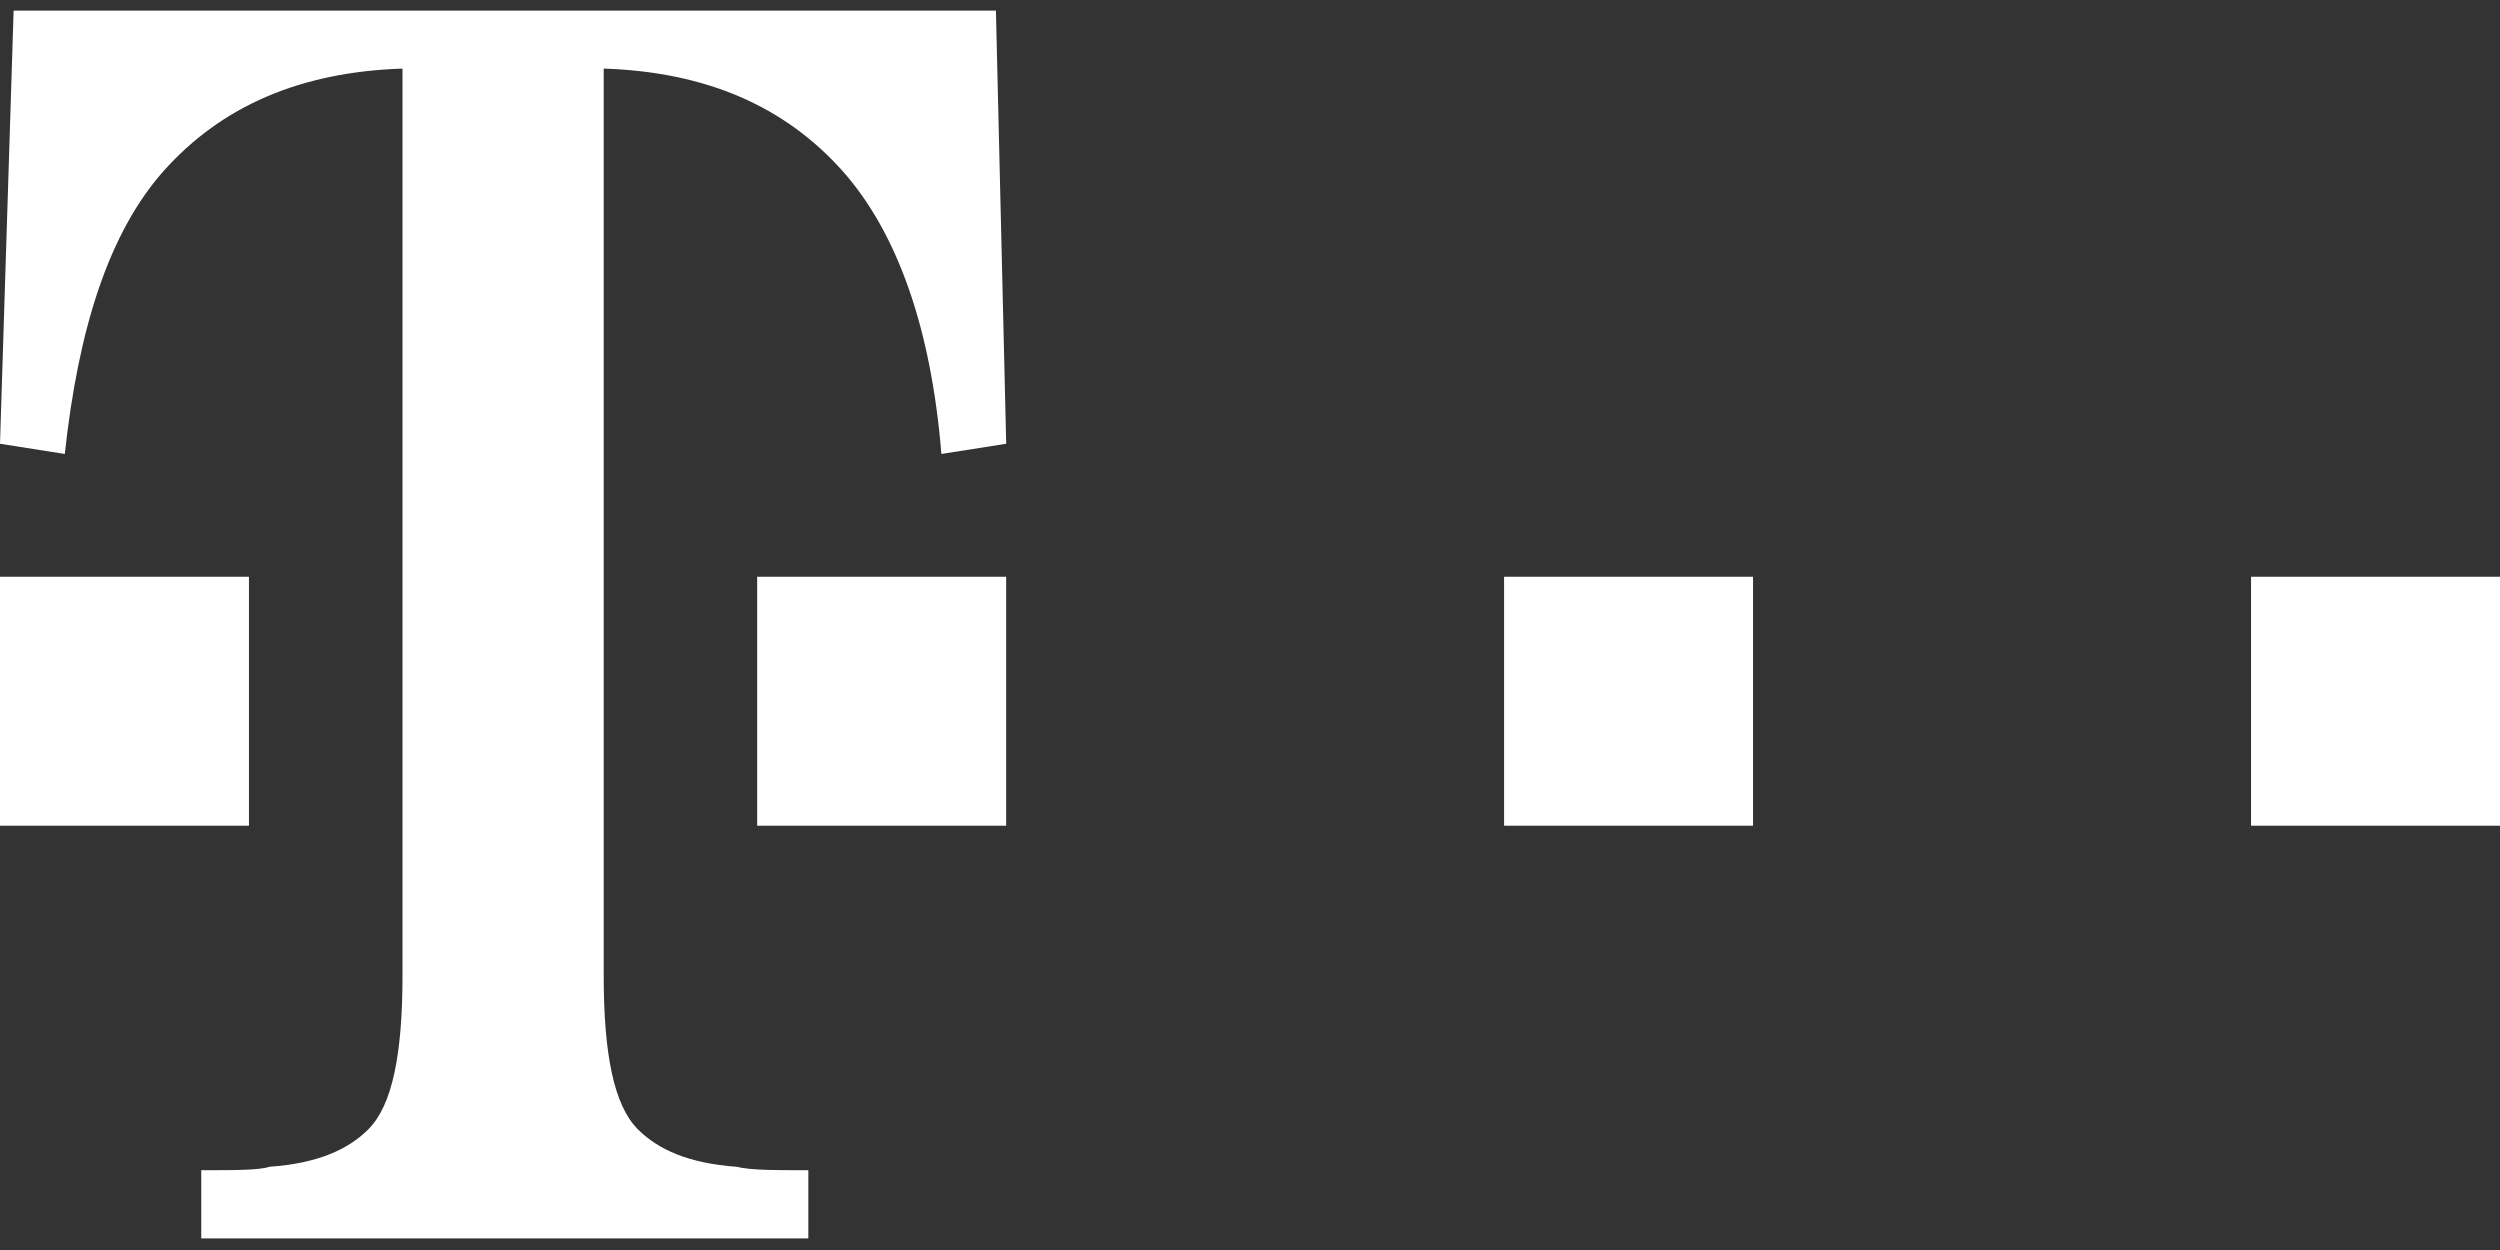
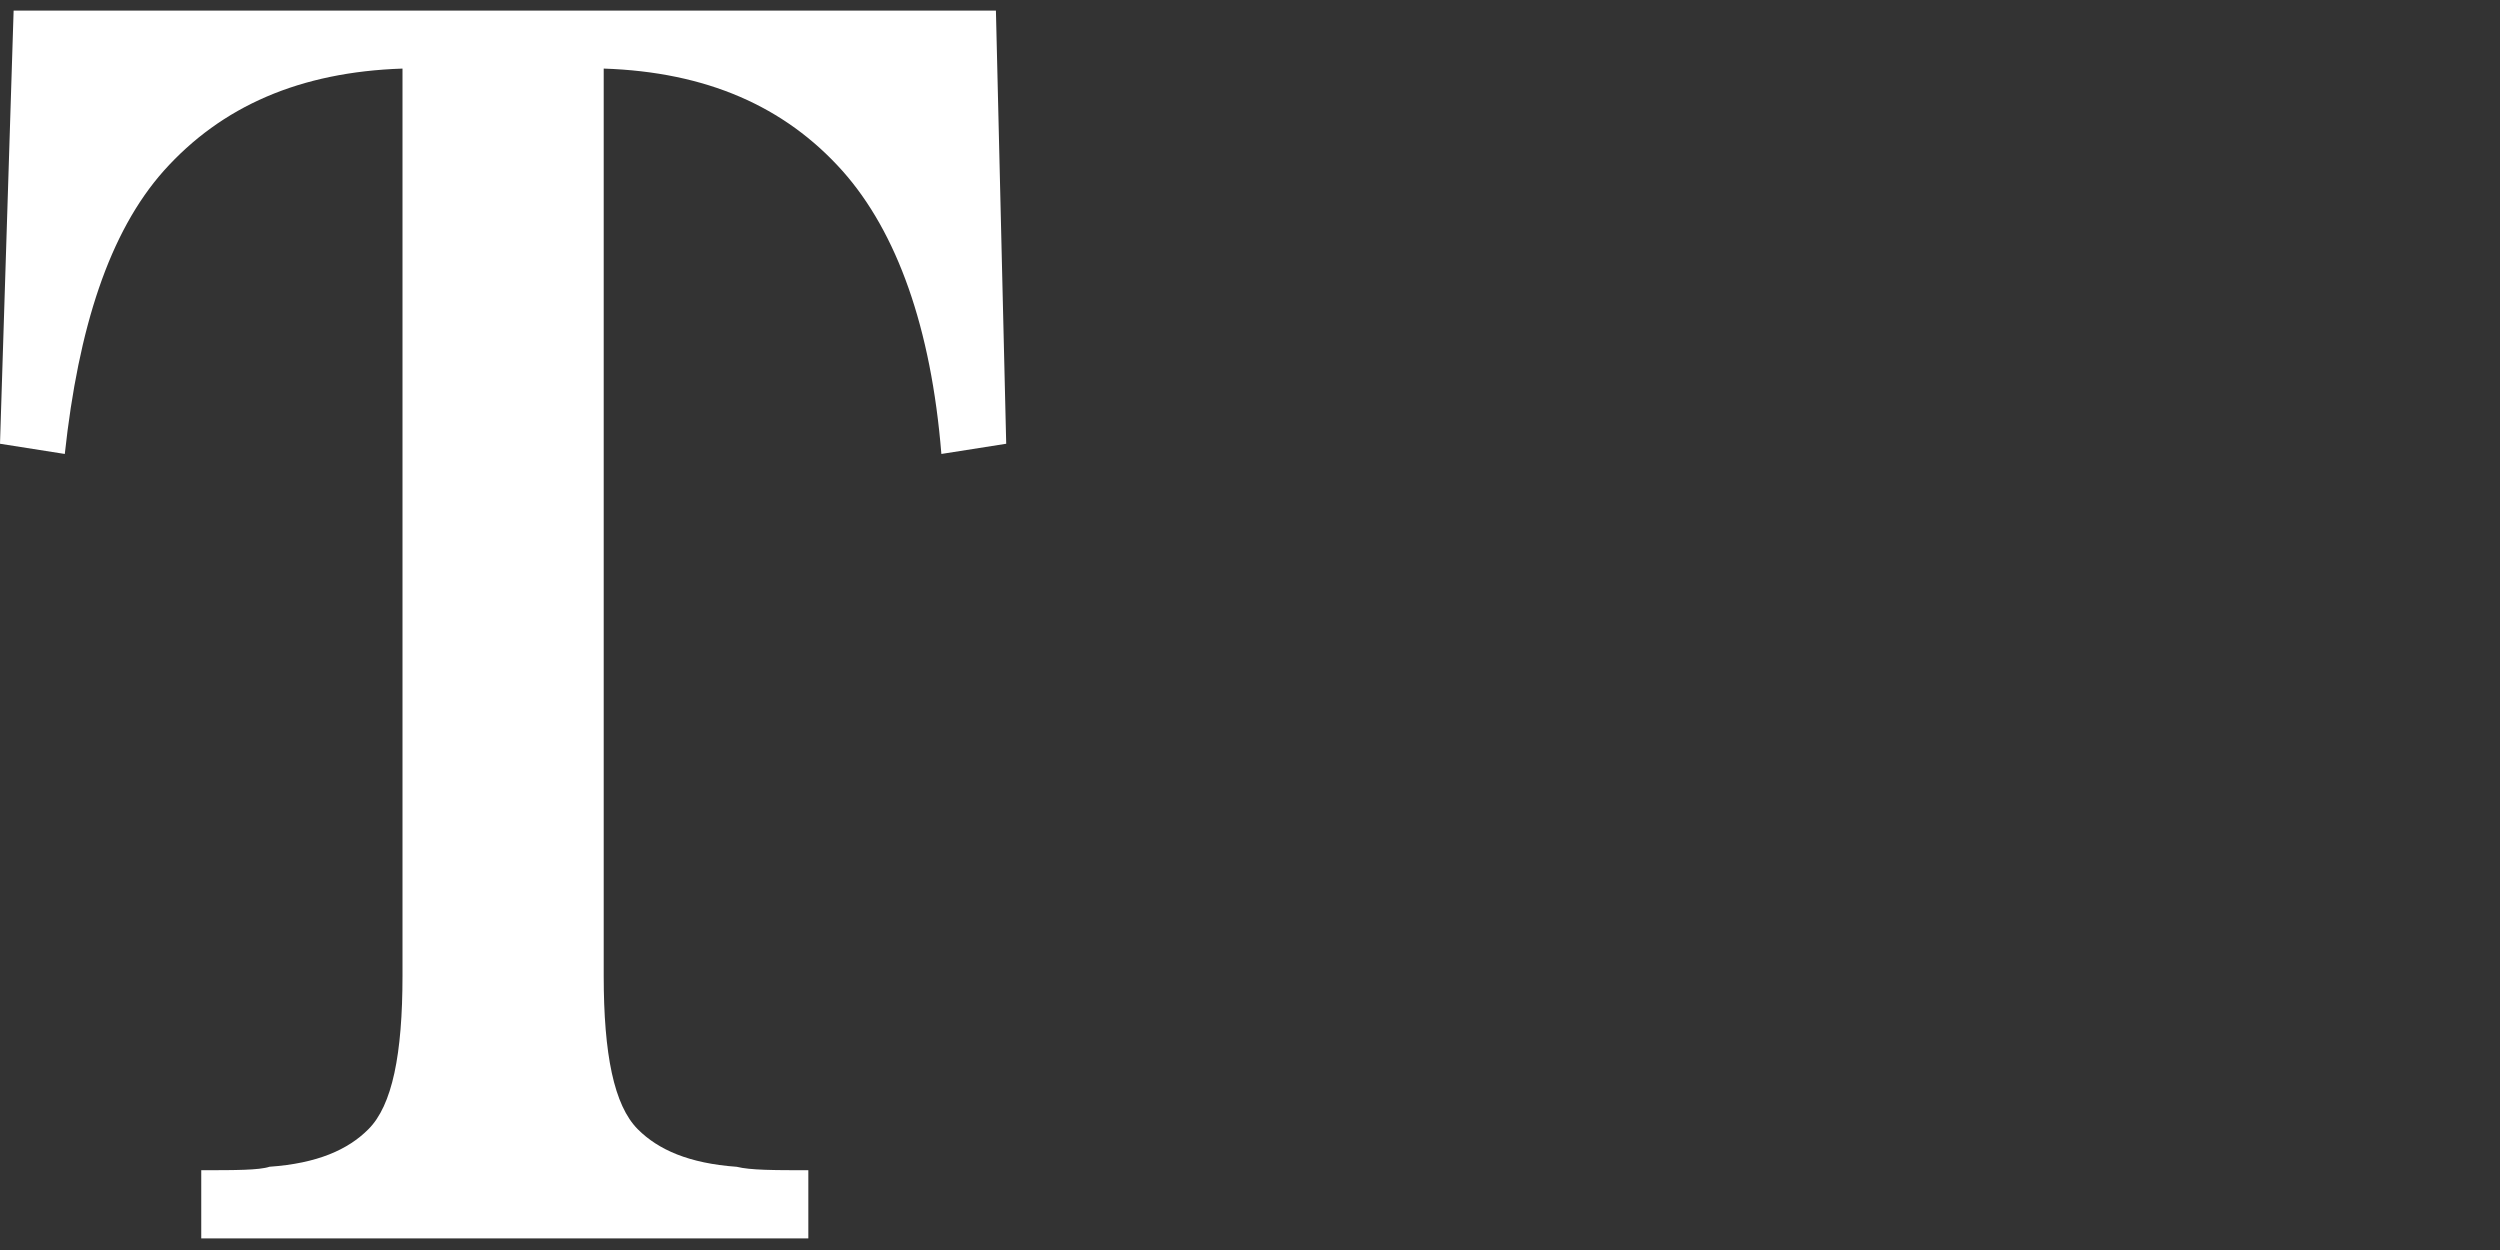
<svg xmlns="http://www.w3.org/2000/svg" width="60" height="30" viewBox="0 0 60 30">
  <rect x="0" y="0" width="60" height="30" fill="#333333" stroke="none" />
  <g fill="#FFF" fill-rule="nonzero">
-     <path d="M5.975 13.842H0v5.975h5.975z" />
    <path d="M.327.254 0 10.65l1.555.245c.328-3.028 1.065-5.32 2.374-6.794C5.32 2.546 7.204 1.727 9.66 1.646v21.772c0 1.884-.245 3.111-.819 3.684-.49.492-1.227.82-2.373.9-.246.083-.82.083-1.638.083v1.637H19.4v-1.637c-.818 0-1.39 0-1.718-.082-1.146-.082-1.883-.409-2.374-.9-.573-.574-.819-1.801-.819-3.684V1.646c2.456.081 4.339.9 5.73 2.455 1.31 1.473 2.129 3.766 2.374 6.794l1.556-.245L23.902.254H.327z" />
-     <path d="M18.172 13.842v5.975h5.976v-5.975h-3.03zM36.098 13.842v5.975h5.975v-5.975h-2.946zM54.025 13.842v5.975H60v-5.975h-3.11z" />
  </g>
</svg>